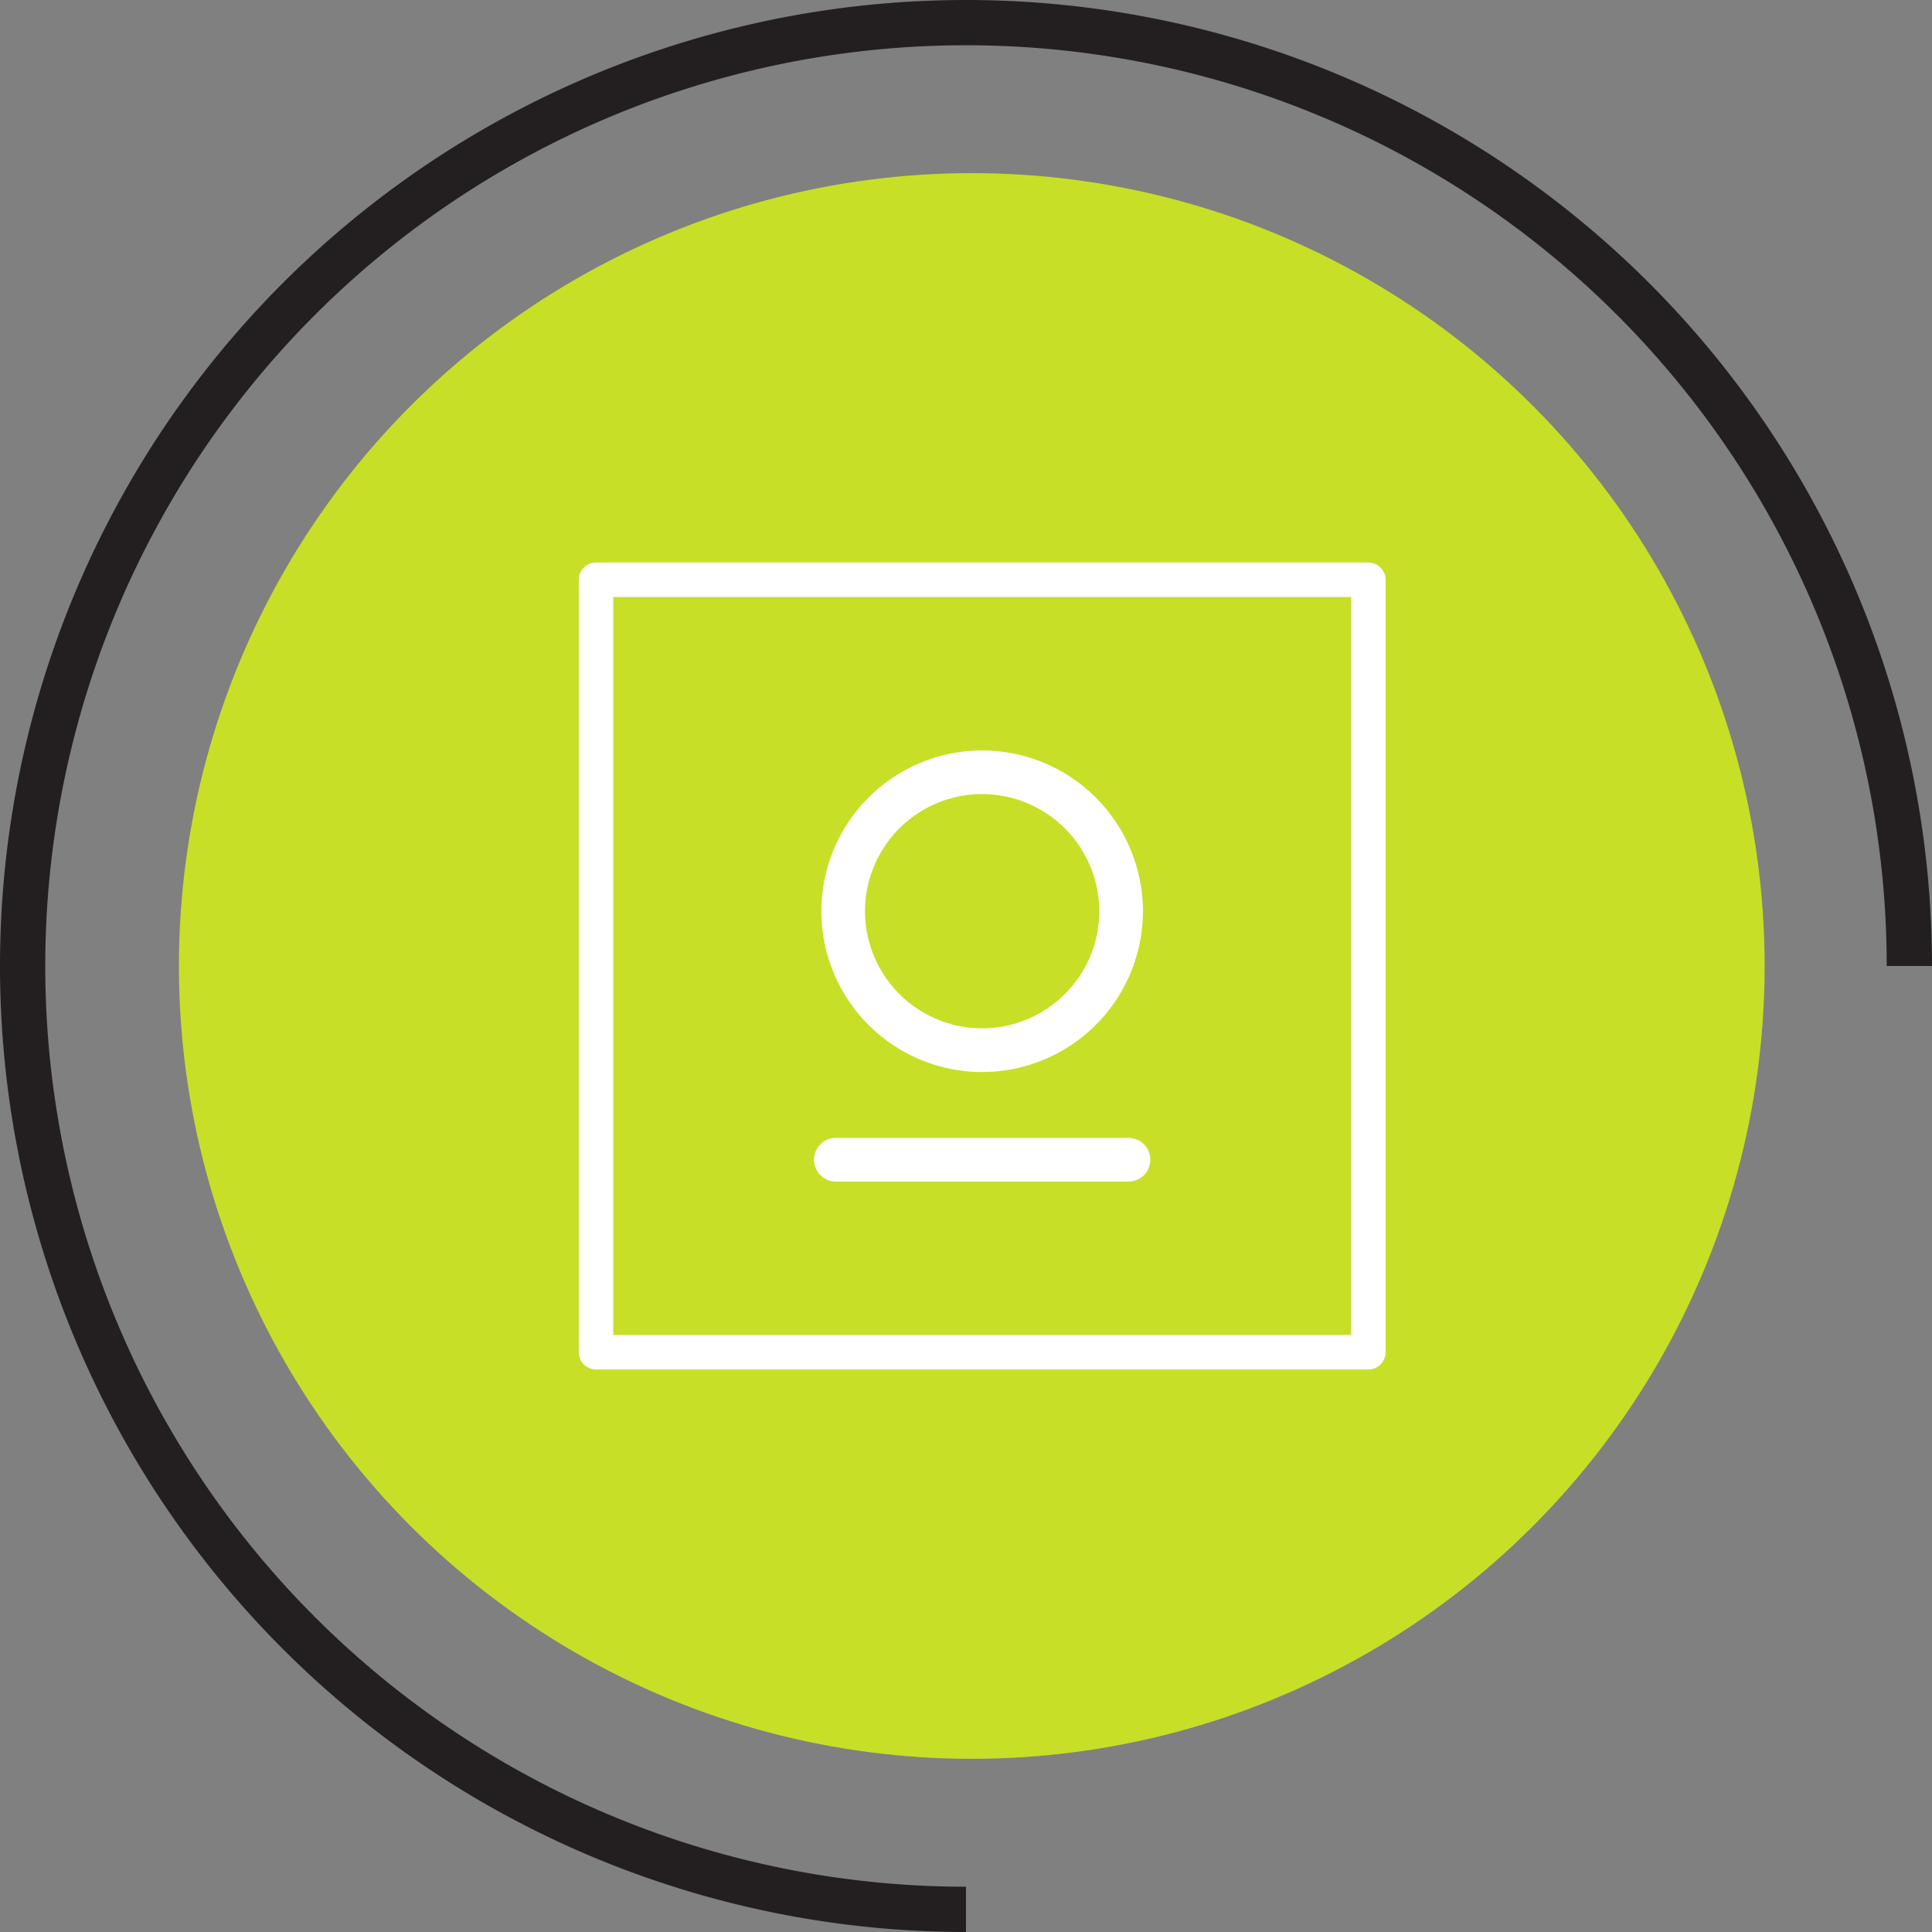
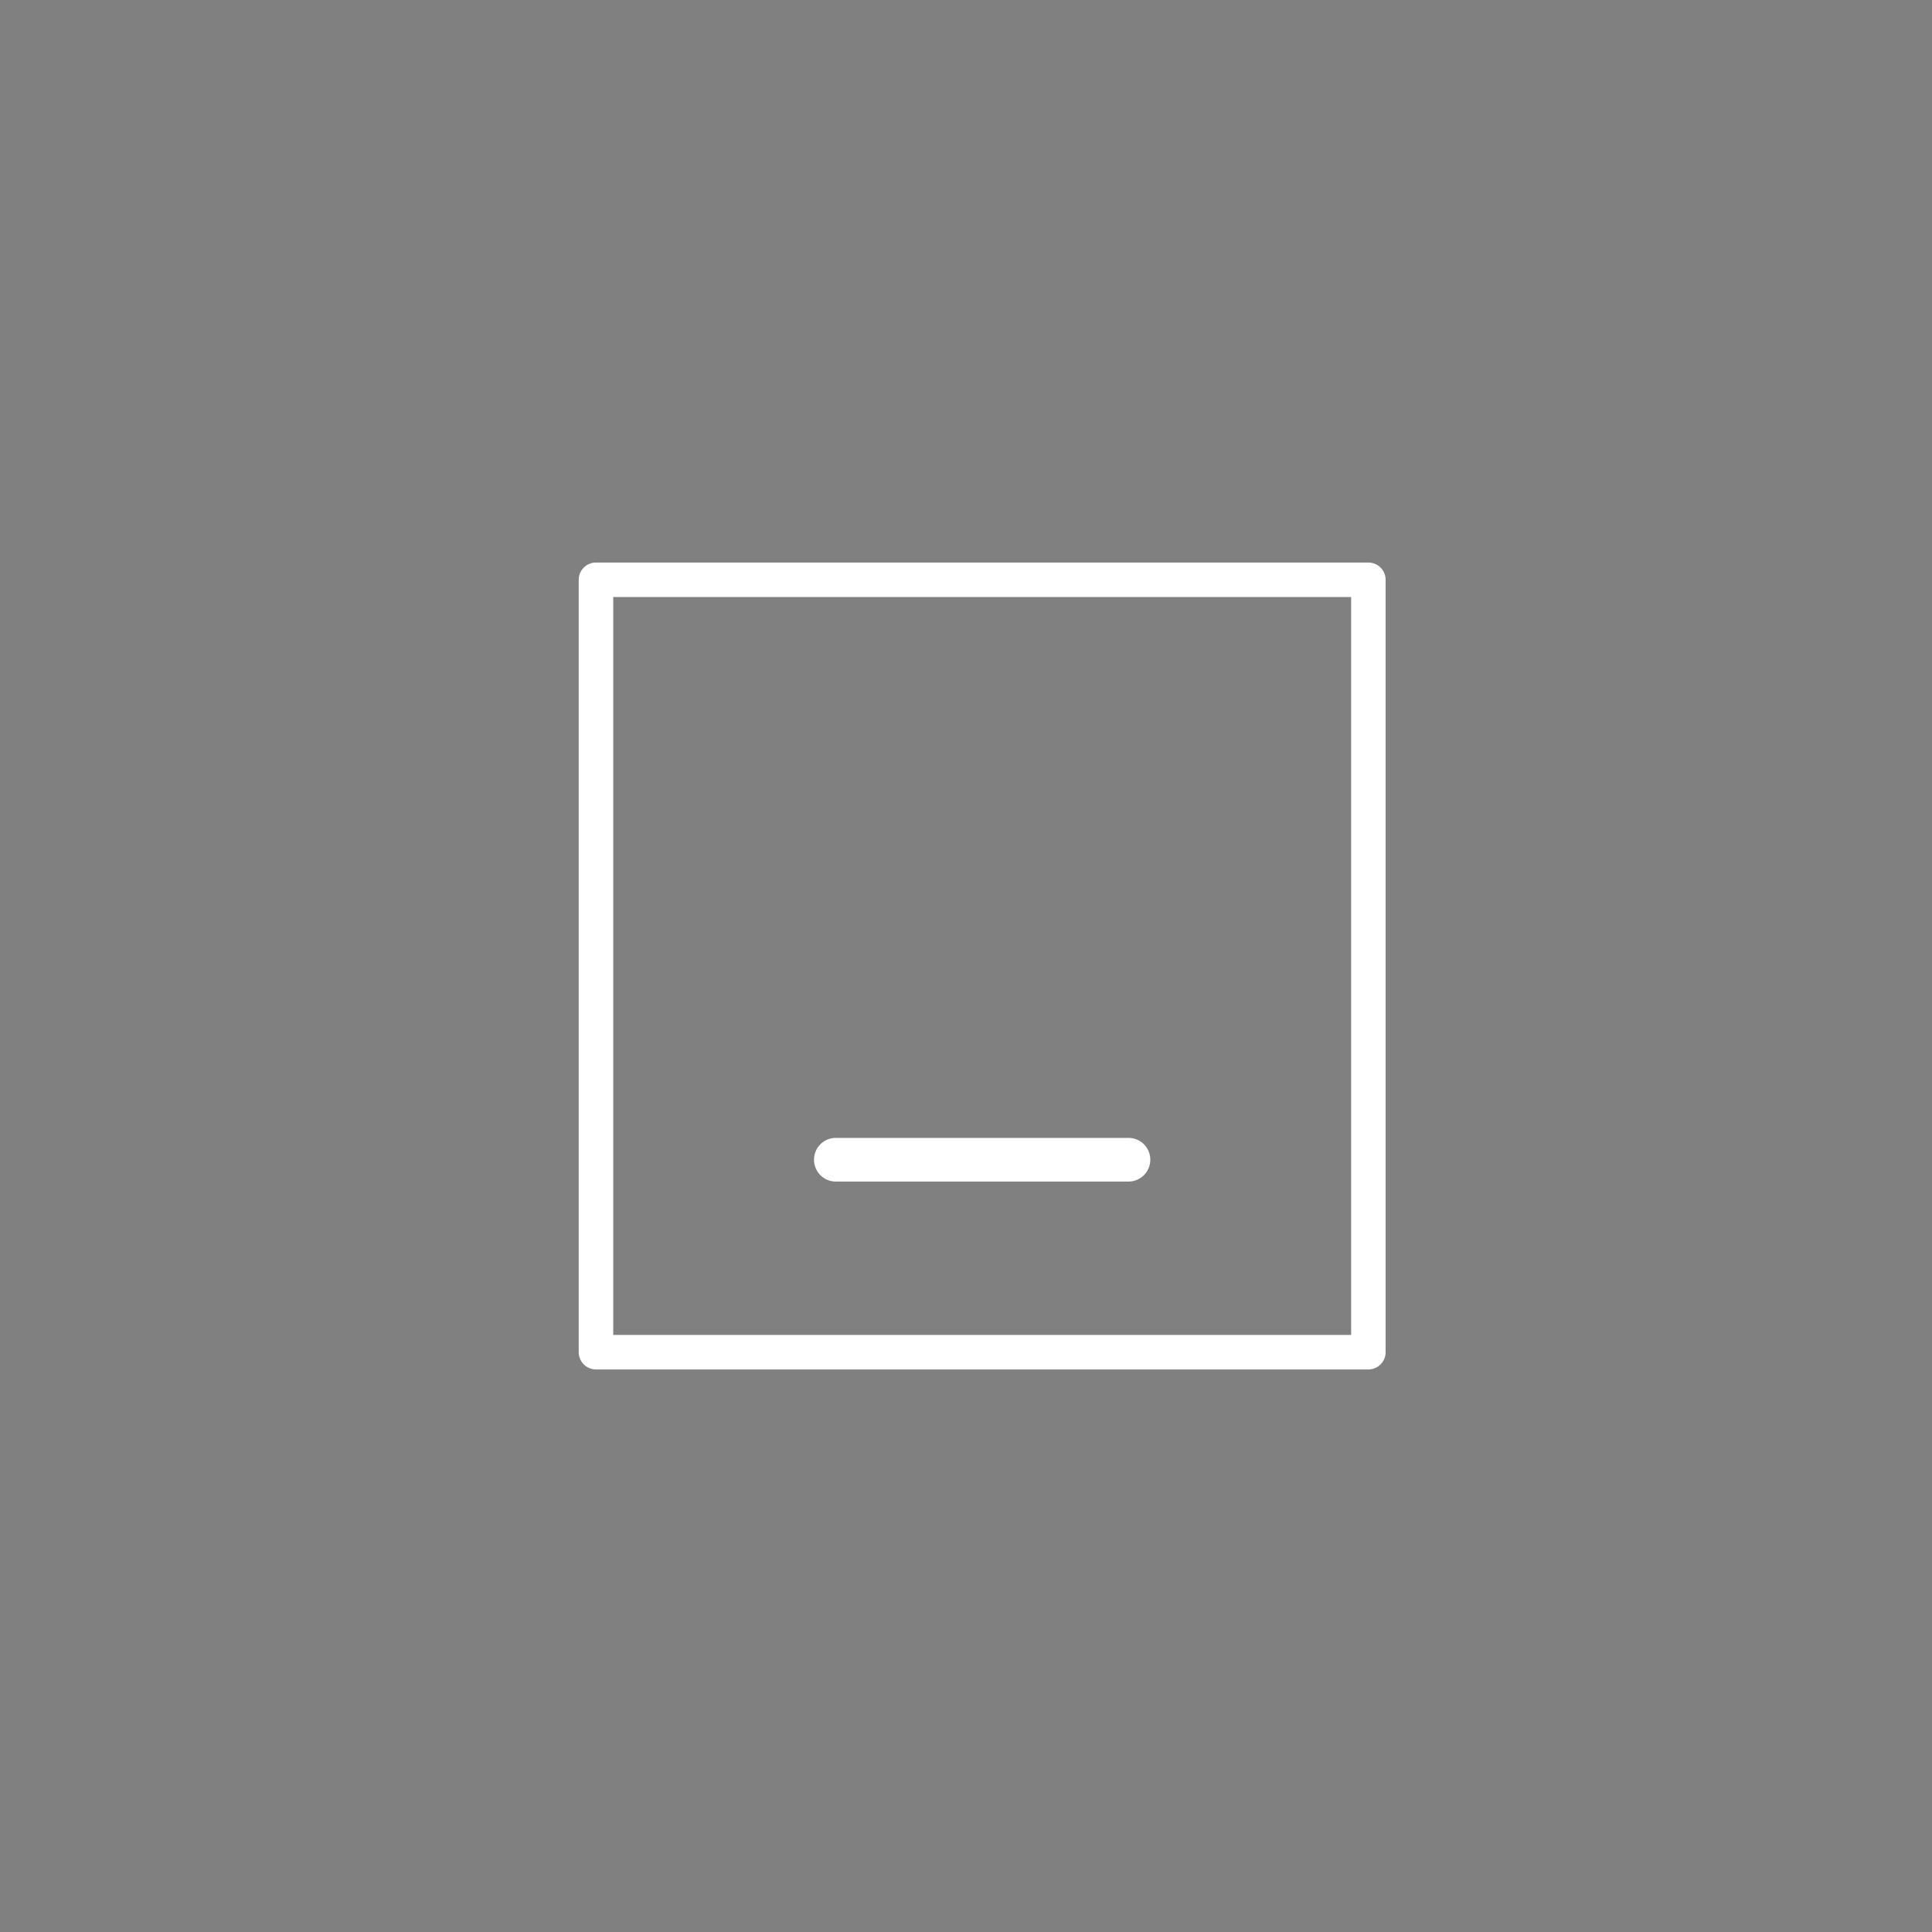
<svg xmlns="http://www.w3.org/2000/svg" width="132.743" height="132.742" viewBox="0 0 132.743 132.742">
  <rect x="0" y="0" width="132.743" height="132.742" fill="#808080" stroke="none" />
  <g id="Group_597" data-name="Group 597" transform="translate(-779.22 -629.43)">
-     <path id="Path_1822" data-name="Path 1822" d="M5064.591-6270.824a64.816,64.816,0,0,1-64.816-64.816,64.817,64.817,0,0,1,64.816-64.816,64.817,64.817,0,0,1,64.816,64.816" transform="translate(-4219 7031.441)" fill="none" stroke="#231f20" stroke-miterlimit="10" stroke-width="3.11" />
-     <circle id="Ellipse_46" data-name="Ellipse 46" cx="54.475" cy="54.475" r="54.475" transform="translate(791.514 641.326)" fill="#c7df27" />
    <g id="Group_274" data-name="Group 274" transform="translate(-4219 7031.441)">
      <g id="Group_273" data-name="Group 273">
-         <path id="Path_1823" data-name="Path 1823" d="M5065.7-6328.354a11.06,11.06,0,0,1-11.048-11.048,11.061,11.061,0,0,1,11.048-11.049,11.061,11.061,0,0,1,11.049,11.049A11.061,11.061,0,0,1,5065.7-6328.354Zm0-19.1a8.059,8.059,0,0,0-8.048,8.049,8.058,8.058,0,0,0,8.048,8.048,8.057,8.057,0,0,0,8.049-8.048A8.059,8.059,0,0,0,5065.7-6347.451Z" fill="#fff" />
        <path id="Path_1824" data-name="Path 1824" d="M5075.755-6320.829h-20.106a1.5,1.5,0,0,1-1.5-1.5,1.5,1.5,0,0,1,1.5-1.5h20.106a1.5,1.5,0,0,1,1.5,1.5A1.5,1.5,0,0,1,5075.755-6320.829Z" fill="#fff" />
      </g>
      <path id="Path_1825" data-name="Path 1825" d="M5092.236-6307.92h-53.068a1.186,1.186,0,0,1-1.185-1.186v-53.067a1.186,1.186,0,0,1,1.185-1.186h53.068a1.186,1.186,0,0,1,1.186,1.186v53.067A1.186,1.186,0,0,1,5092.236-6307.92Zm-51.882-2.371h50.7v-50.7h-50.7Z" fill="#fff" />
    </g>
  </g>
</svg>